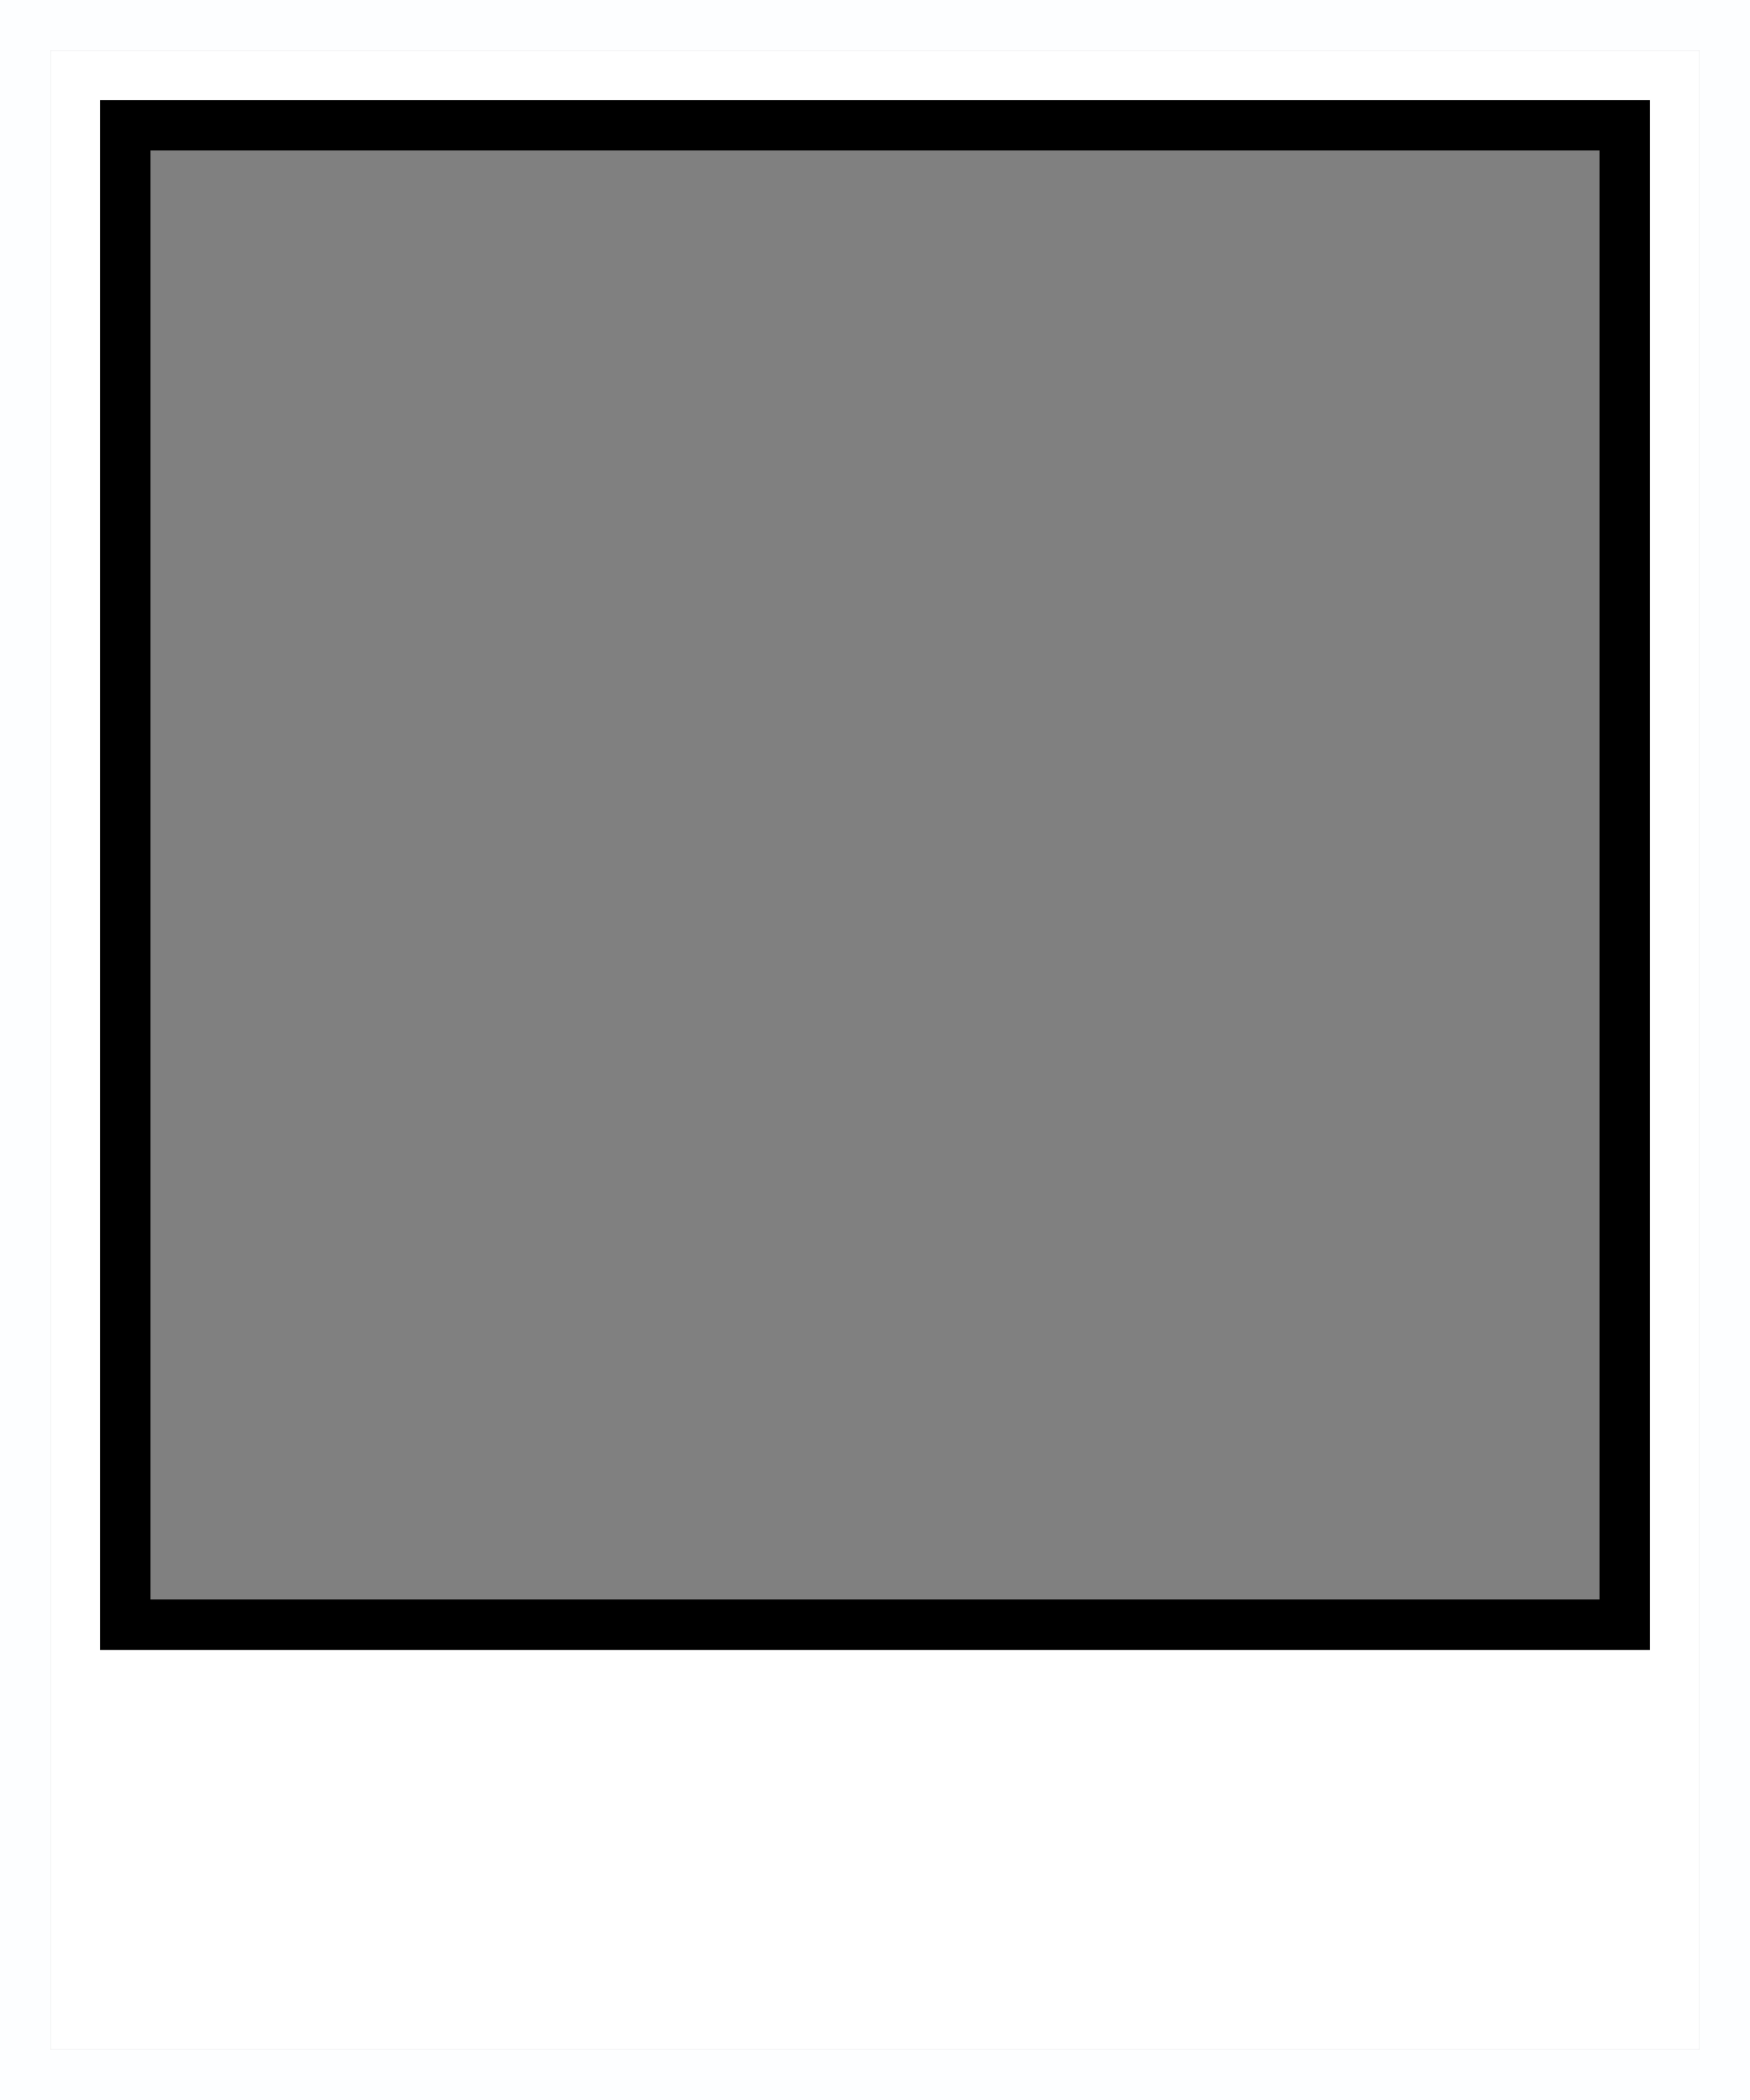
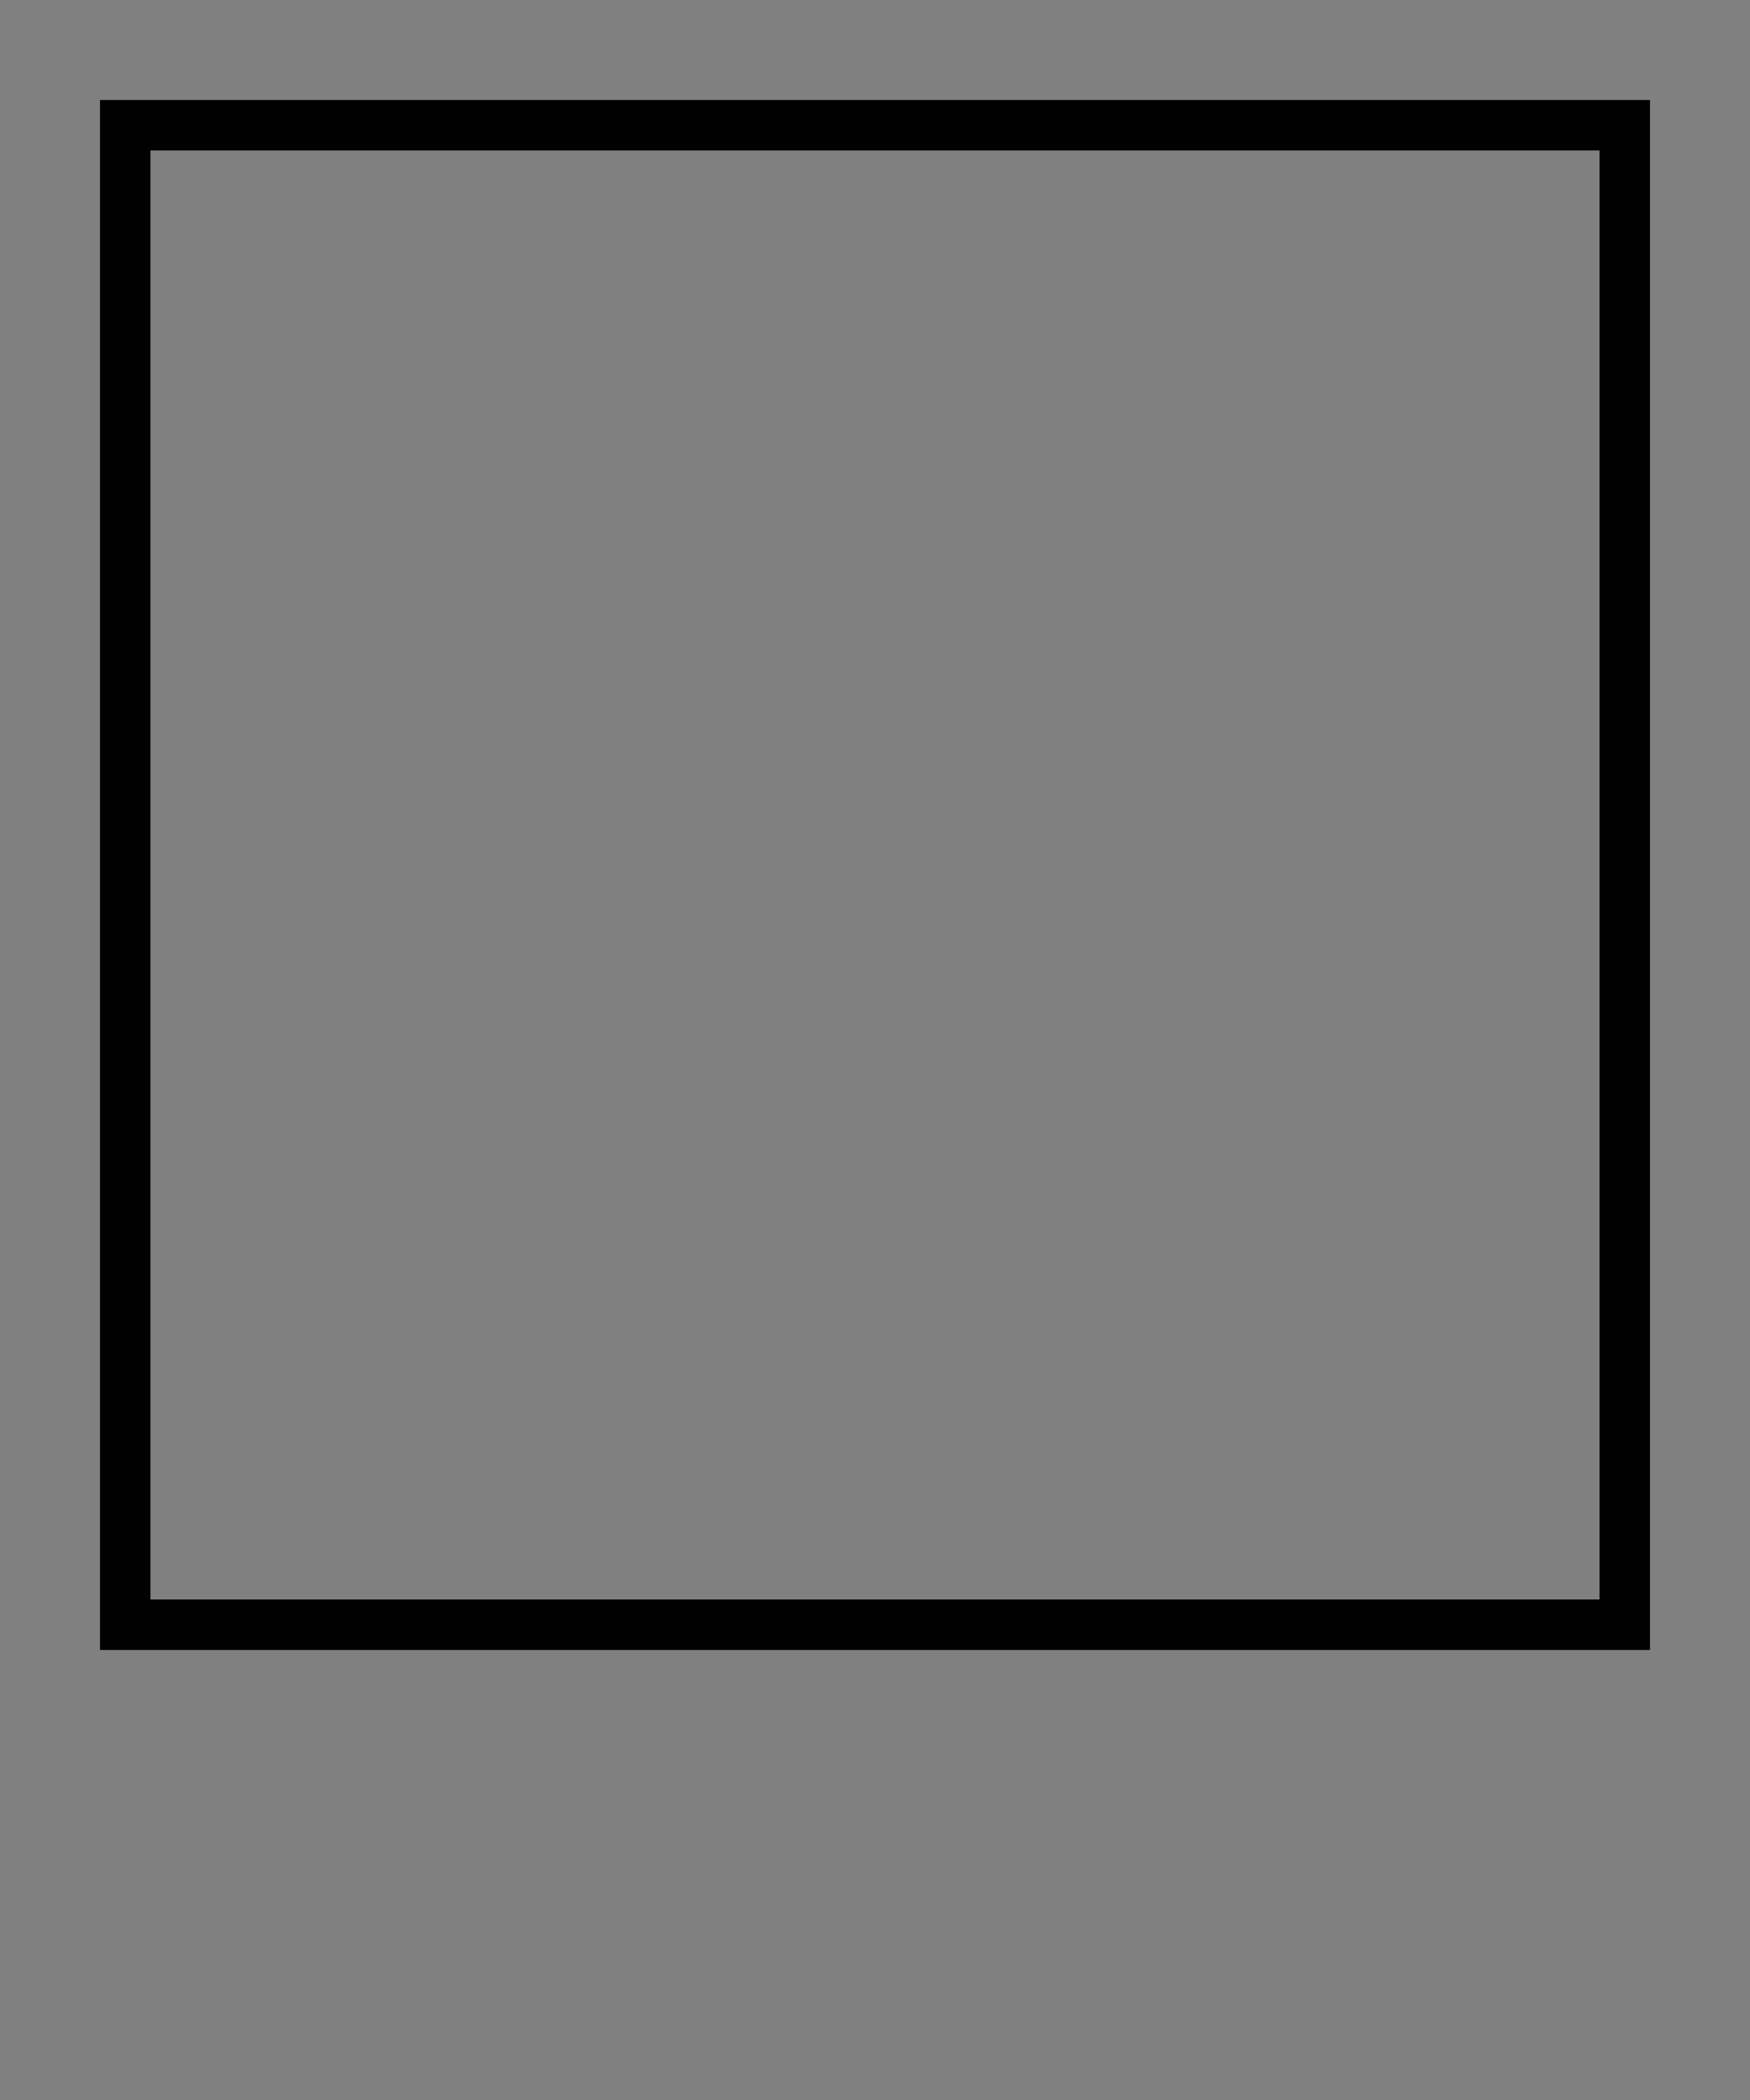
<svg xmlns="http://www.w3.org/2000/svg" fill="#000000" height="240" preserveAspectRatio="xMidYMid meet" version="1" viewBox="0.0 0.0 200.0 240.0" width="200" zoomAndPan="magnify">
  <rect x="0.0" y="0.0" width="200.0" height="240.0" fill="#808080" stroke="none" />
  <g>
    <g id="change1_1">
-       <path d="M 0 0 L 0 240 L 200 240 L 200 0 Z M 194.23 234.23 L 5.77 234.23 L 5.77 5.77 L 194.23 5.77 L 194.23 234.23" fill="#fdfeff" />
-     </g>
+       </g>
    <g id="change2_1">
      <path d="M 11.43 11.43 L 11.43 188.57 L 188.57 188.57 L 188.57 11.43 Z M 182.801 182.801 L 17.199 182.801 L 17.199 17.199 L 182.801 17.199 L 182.801 182.801" fill="#000000" />
    </g>
    <g id="change3_1">
-       <path d="M 5.77 5.77 L 5.77 234.23 L 194.23 234.23 L 194.23 5.77 Z M 188.57 188.57 L 11.43 188.57 L 11.43 11.43 L 188.57 11.43 L 188.57 188.57" fill="#ffffff" />
-     </g>
+       </g>
  </g>
</svg>